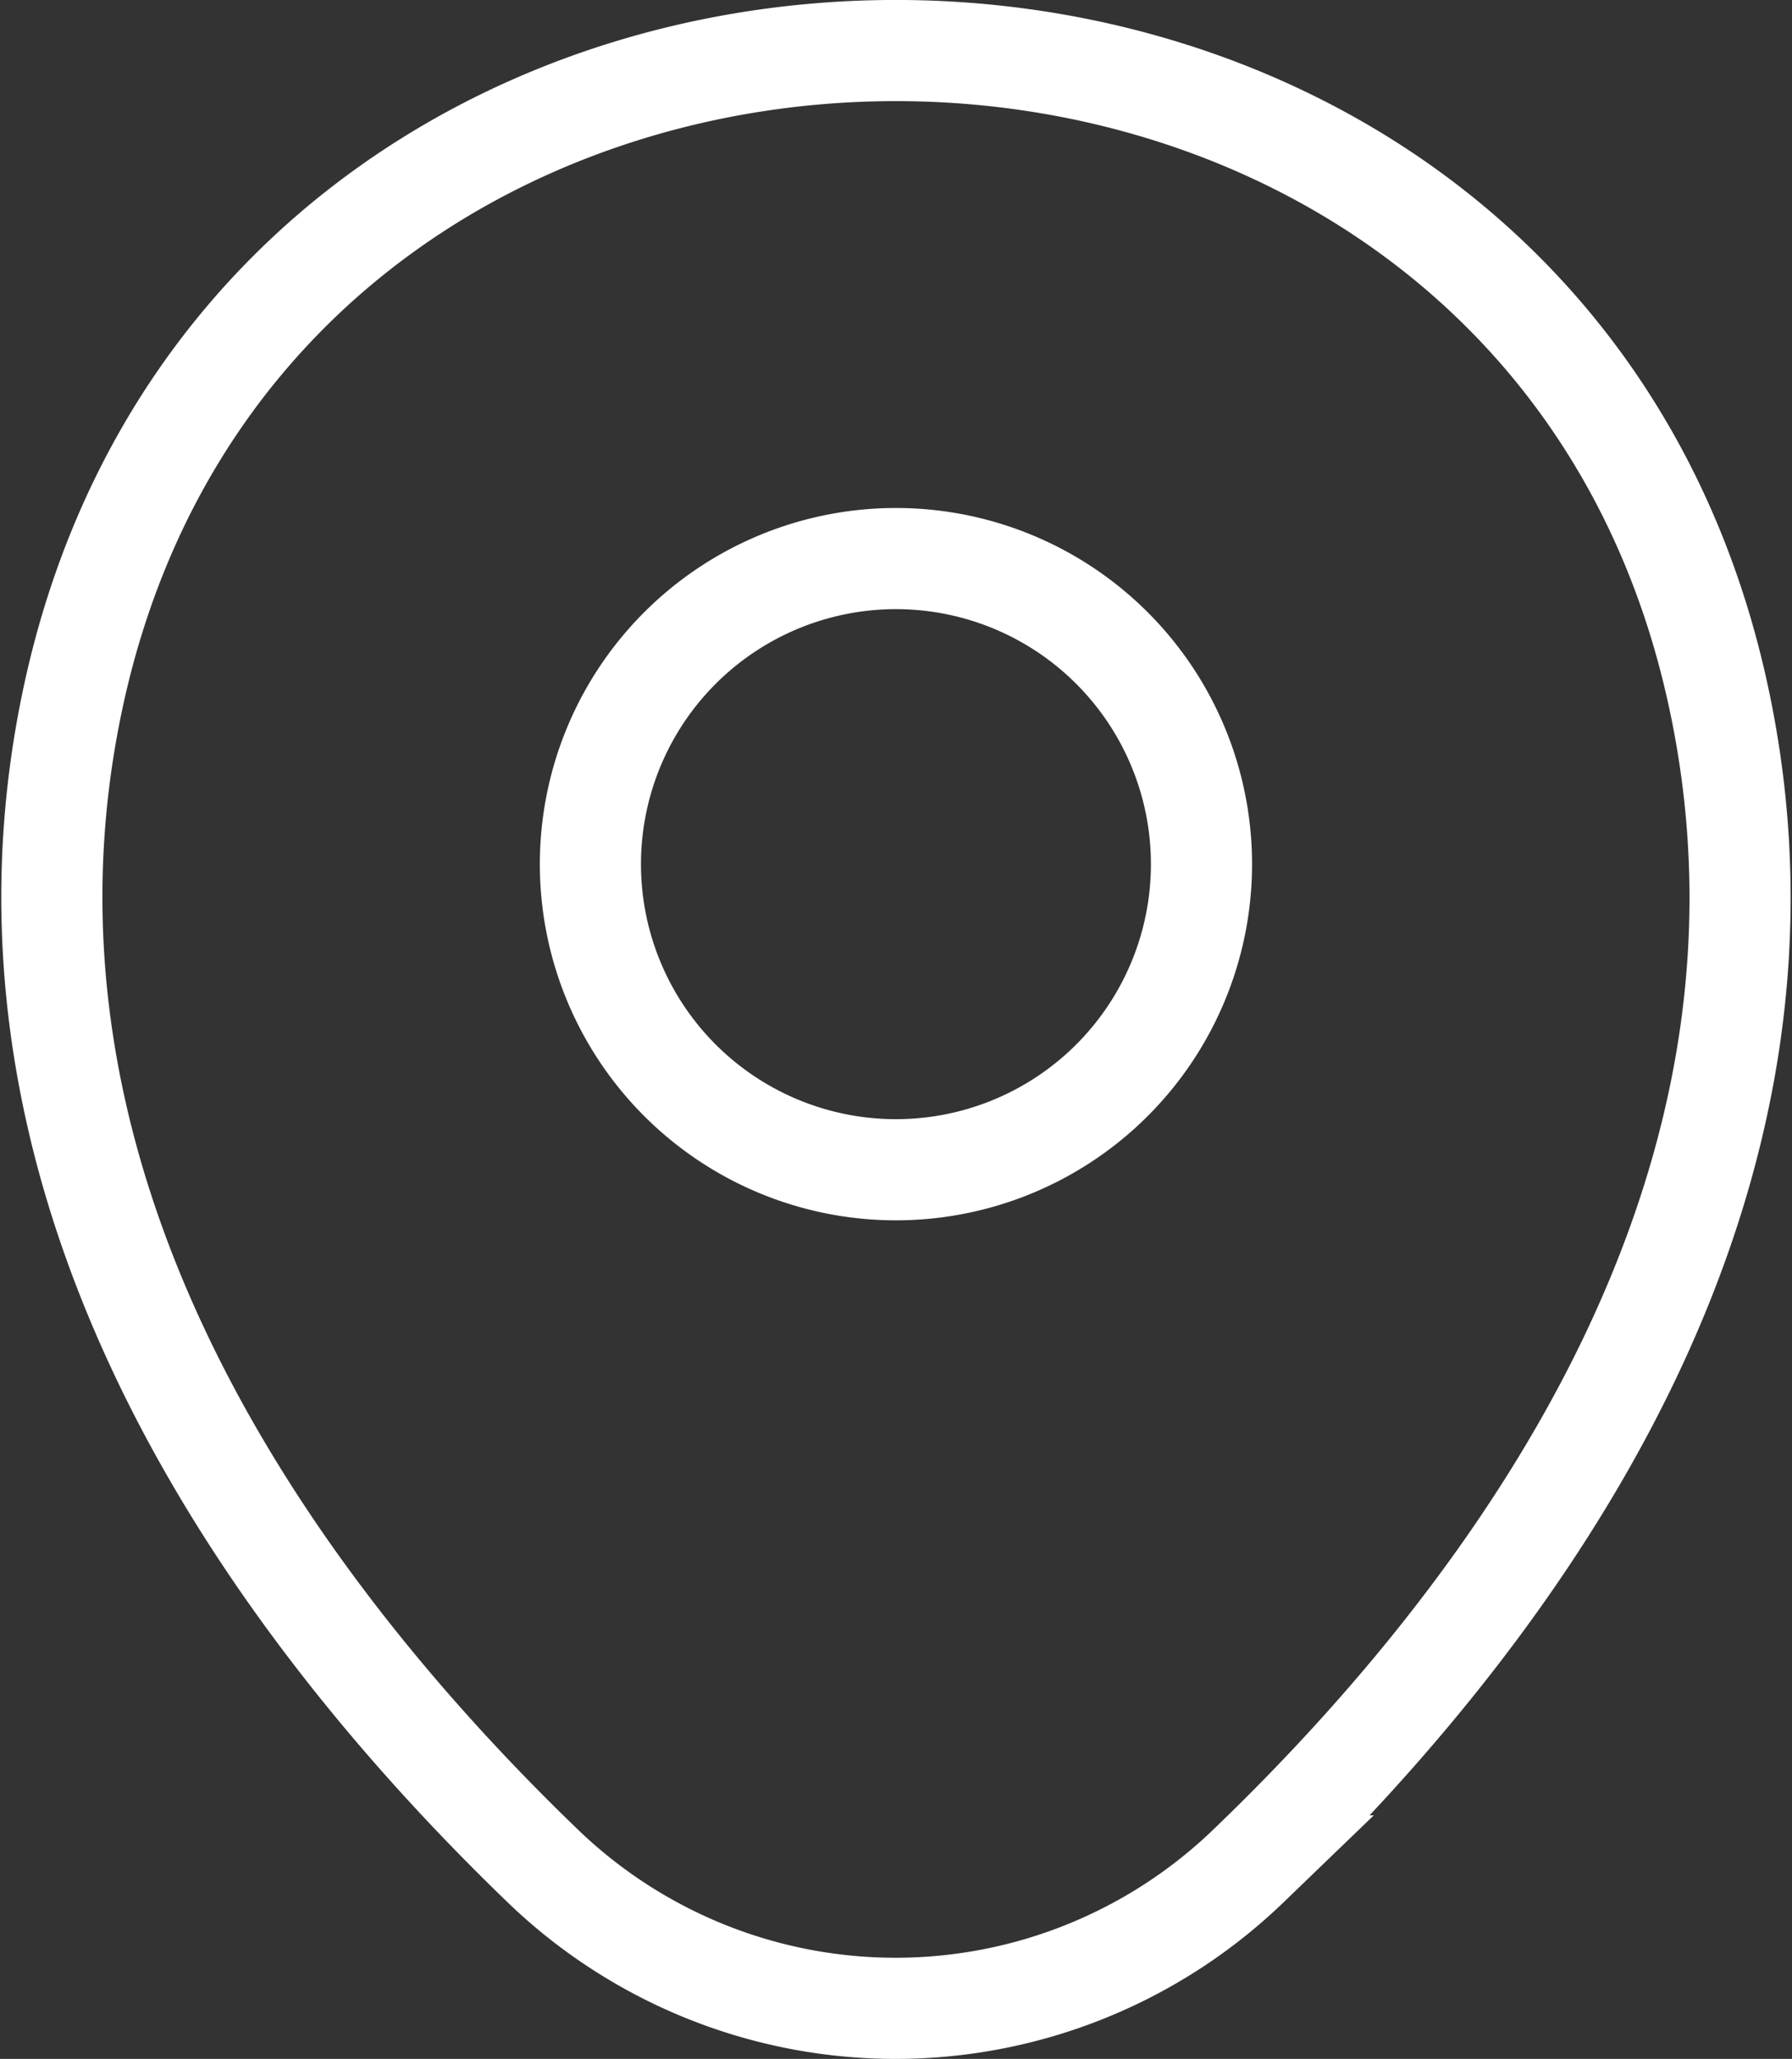
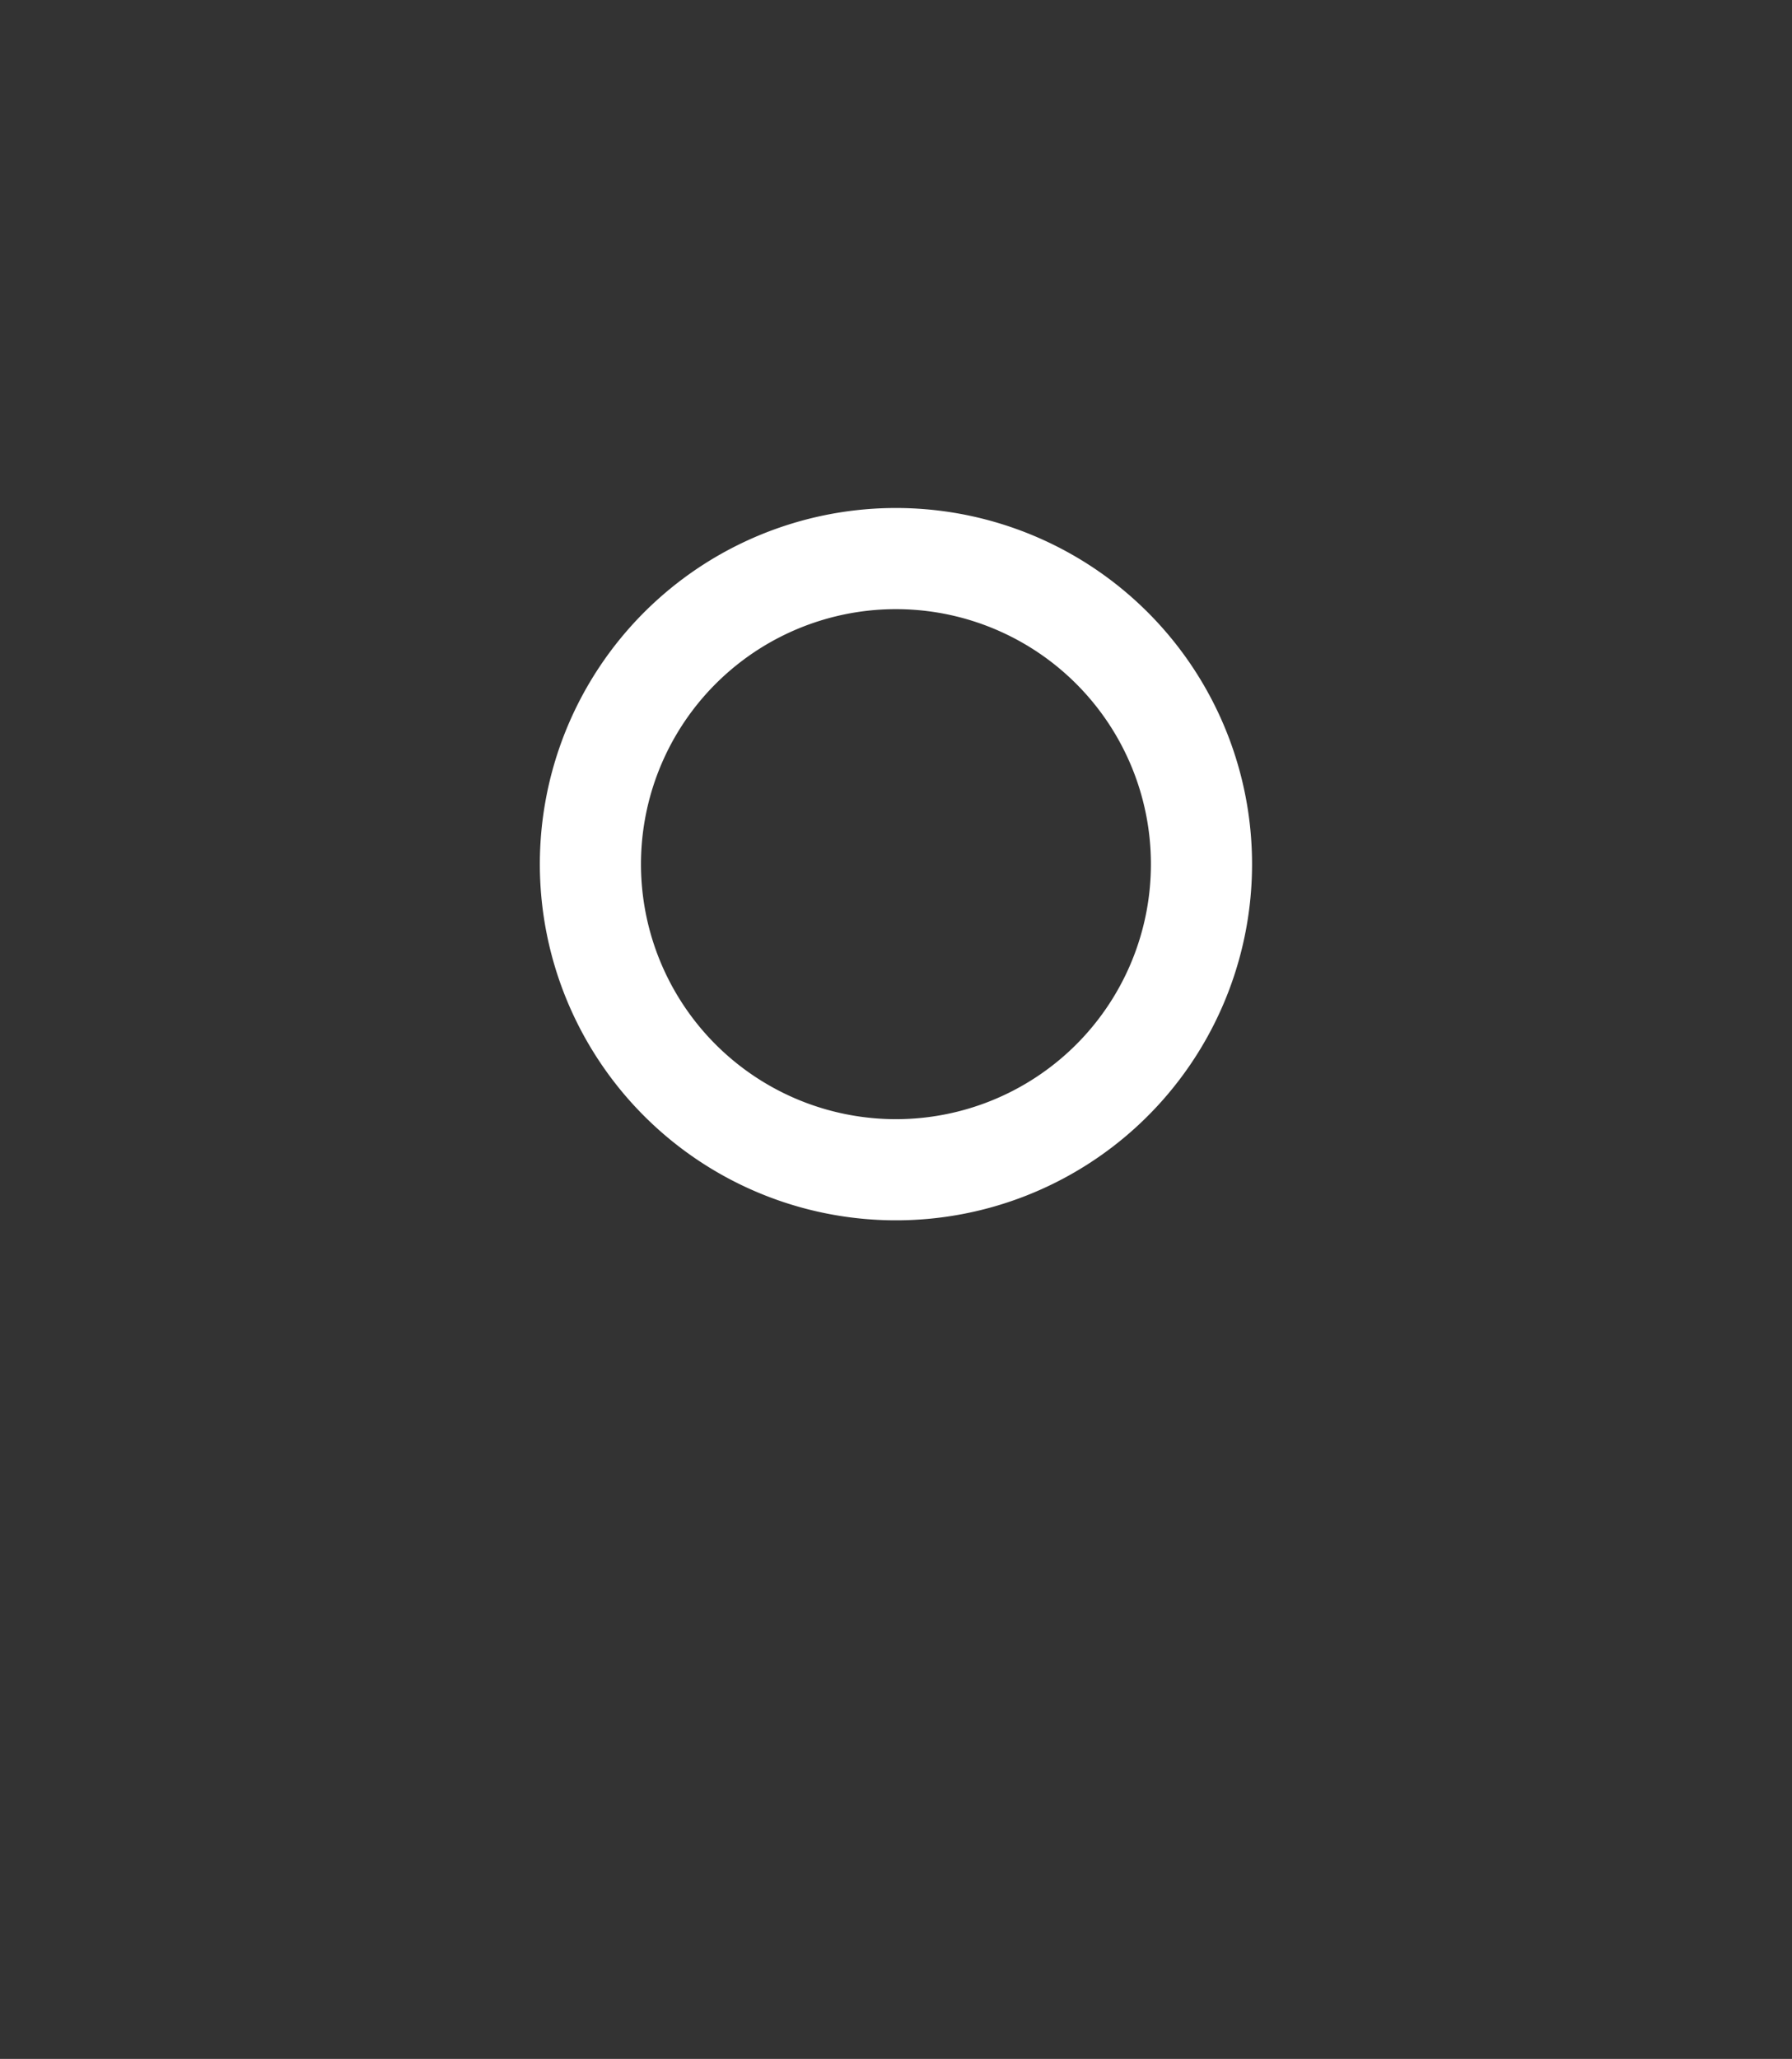
<svg xmlns="http://www.w3.org/2000/svg" width="17.701" height="20.334" viewBox="0 0 17.701 20.334">
  <rect x="0" y="0" width="17.701" height="20.334" fill="#333333" stroke="none" />
  <path id="Path_95" data-name="Path 95" d="M13.184,8.683a3.018,3.018,0,1,1-.23-1.155A3.017,3.017,0,0,1,13.184,8.683Z" transform="translate(-1.316 -0.149)" fill="none" stroke="#fff" stroke-width="0.999" />
-   <path id="Path_96" data-name="Path 96" d="M3.071,7.874C4.977-.5,17.384-.491,19.278,7.885c1.11,4.913-1.944,9.071-4.622,11.642a5.022,5.022,0,0,1-6.971,0C5.015,16.953,1.959,12.785,3.071,7.874Z" transform="translate(-2.324 -1.099)" fill="none" stroke="#fff" stroke-width="0.999" />
</svg>